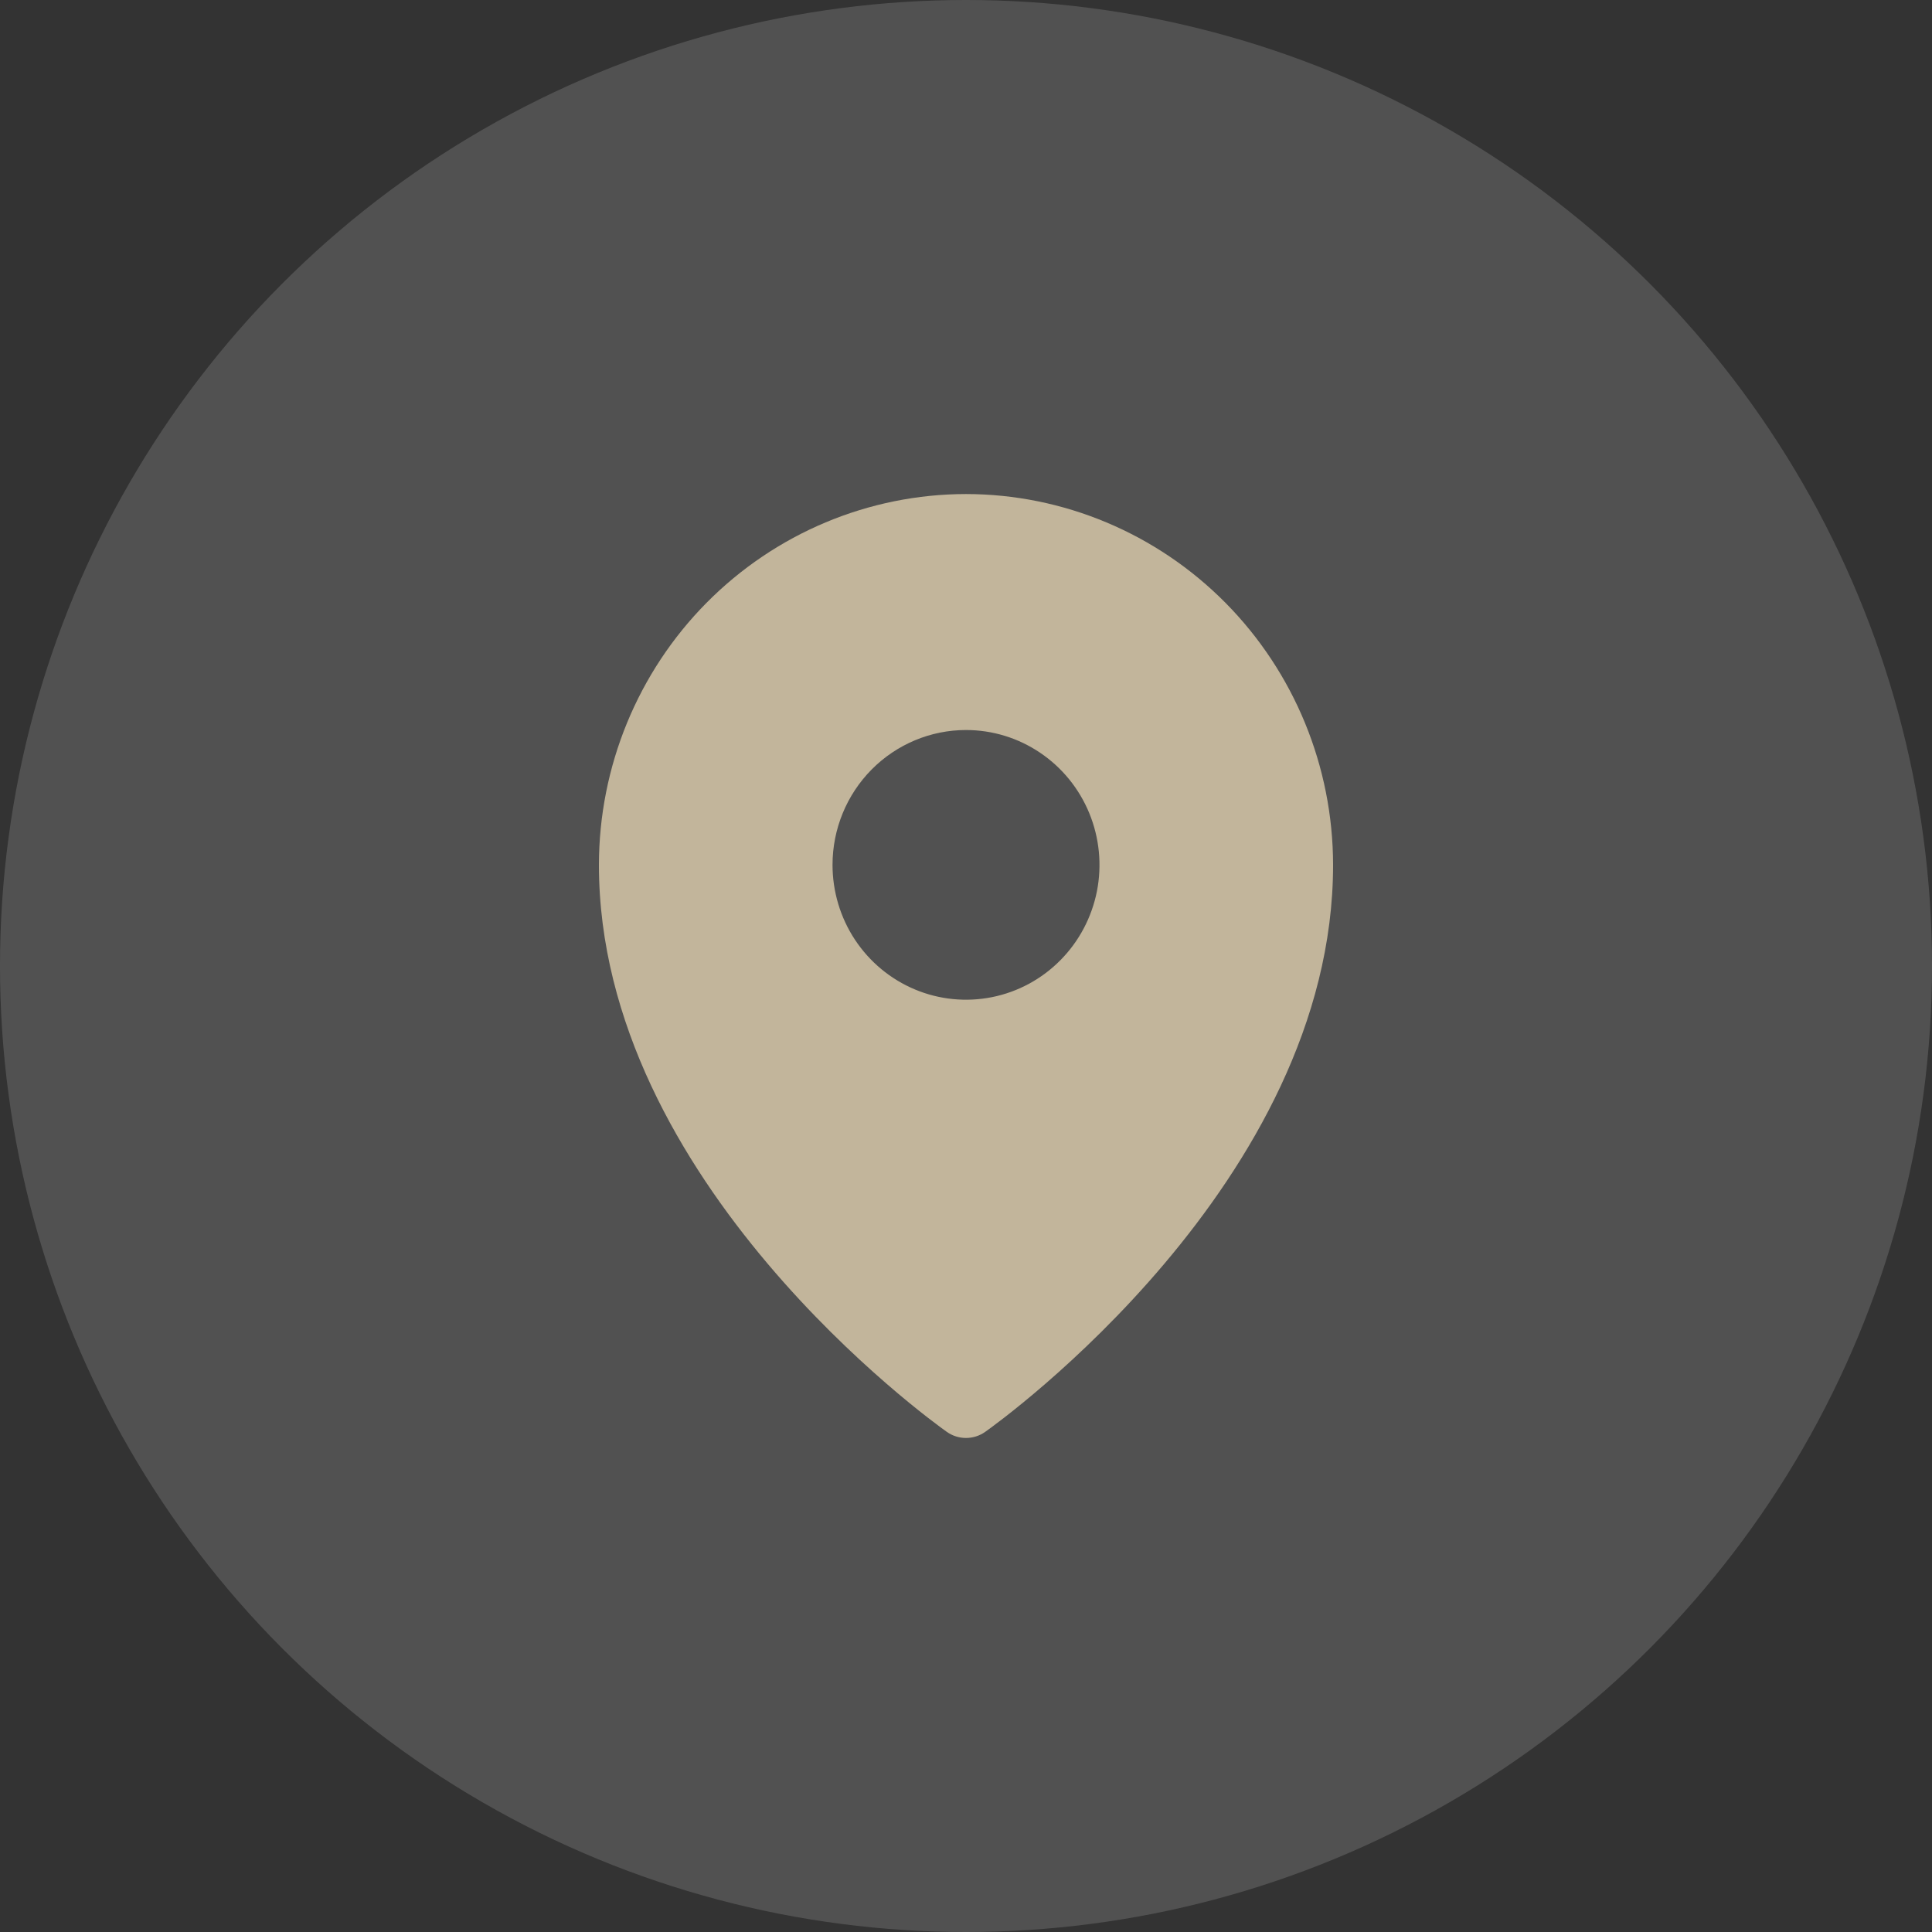
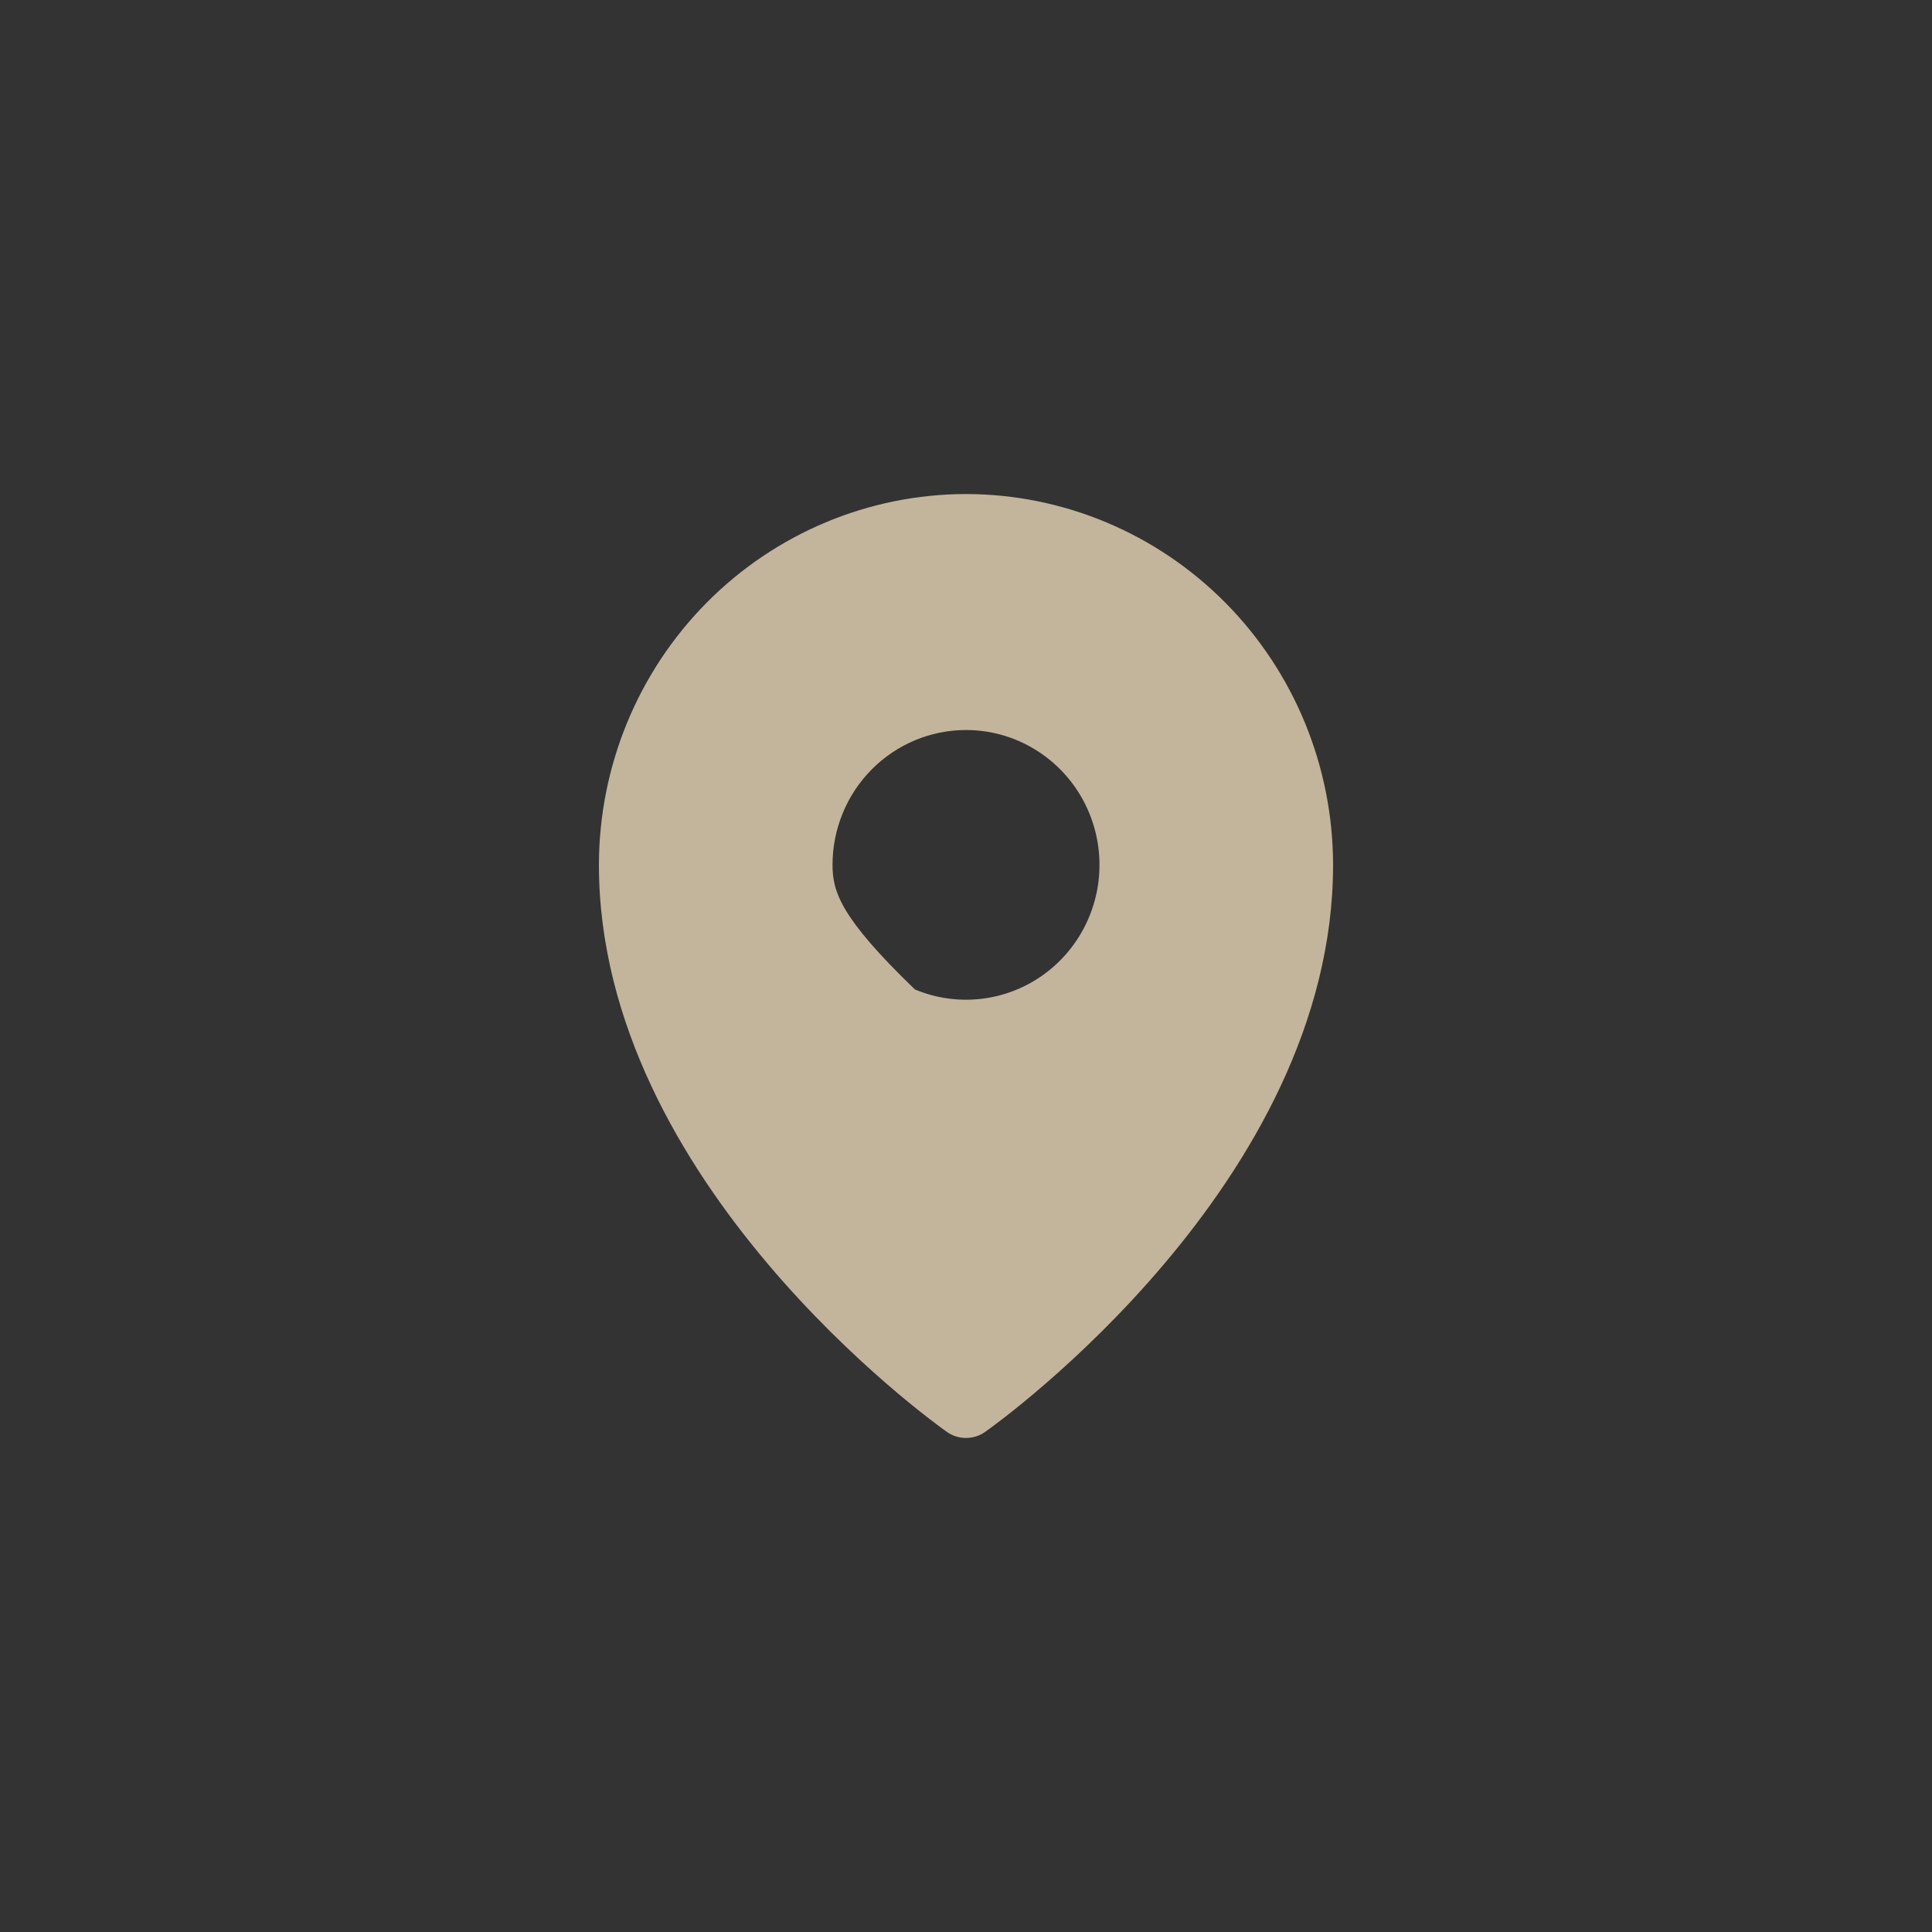
<svg xmlns="http://www.w3.org/2000/svg" width="35" height="35" viewBox="0 0 35 35" fill="none">
  <rect x="0" y="0" width="35" height="35" fill="#333333" stroke="none" />
-   <circle cx="17.5" cy="17.5" r="17.5" fill="white" fill-opacity="0.15" />
-   <path d="M17.5 8.95C15.737 8.952 14.047 9.661 12.8 10.92C11.553 12.18 10.852 13.887 10.85 15.668C10.85 21.416 16.895 25.758 17.153 25.94C17.255 26.012 17.376 26.05 17.5 26.05C17.624 26.05 17.745 26.012 17.847 25.94C18.105 25.758 24.15 21.416 24.15 15.668C24.148 13.887 23.447 12.18 22.2 10.92C20.953 9.661 19.263 8.952 17.5 8.95ZM17.5 13.225C17.978 13.225 18.446 13.368 18.843 13.637C19.241 13.905 19.551 14.287 19.734 14.733C19.917 15.18 19.965 15.671 19.872 16.145C19.778 16.619 19.548 17.054 19.21 17.395C18.872 17.737 18.441 17.97 17.972 18.064C17.503 18.158 17.016 18.11 16.575 17.925C16.133 17.74 15.755 17.427 15.489 17.025C15.224 16.624 15.082 16.151 15.082 15.668C15.082 15.02 15.337 14.399 15.79 13.941C16.244 13.483 16.859 13.225 17.5 13.225Z" fill="#C2B59B" />
+   <path d="M17.5 8.95C15.737 8.952 14.047 9.661 12.8 10.92C11.553 12.18 10.852 13.887 10.85 15.668C10.85 21.416 16.895 25.758 17.153 25.94C17.255 26.012 17.376 26.05 17.5 26.05C17.624 26.05 17.745 26.012 17.847 25.94C18.105 25.758 24.15 21.416 24.15 15.668C24.148 13.887 23.447 12.18 22.2 10.92C20.953 9.661 19.263 8.952 17.5 8.95ZM17.5 13.225C17.978 13.225 18.446 13.368 18.843 13.637C19.241 13.905 19.551 14.287 19.734 14.733C19.917 15.18 19.965 15.671 19.872 16.145C19.778 16.619 19.548 17.054 19.21 17.395C18.872 17.737 18.441 17.97 17.972 18.064C17.503 18.158 17.016 18.11 16.575 17.925C15.224 16.624 15.082 16.151 15.082 15.668C15.082 15.02 15.337 14.399 15.79 13.941C16.244 13.483 16.859 13.225 17.5 13.225Z" fill="#C2B59B" />
</svg>